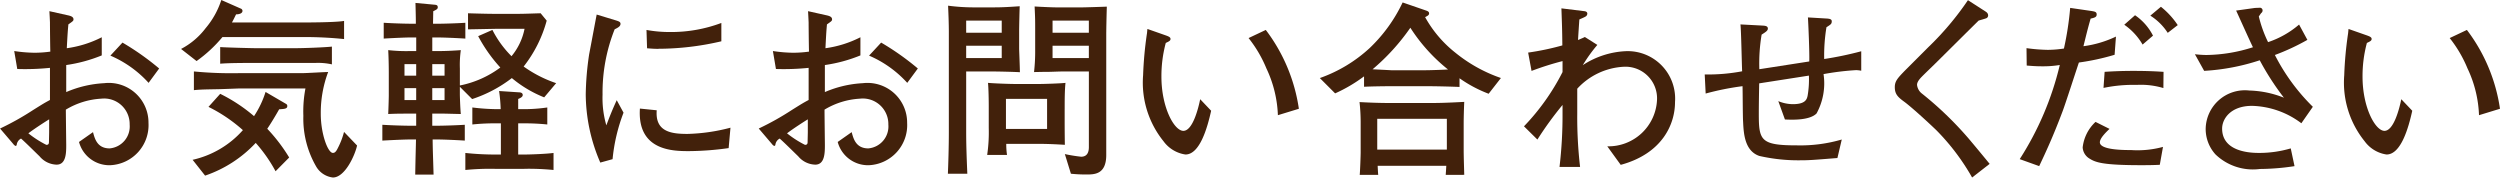
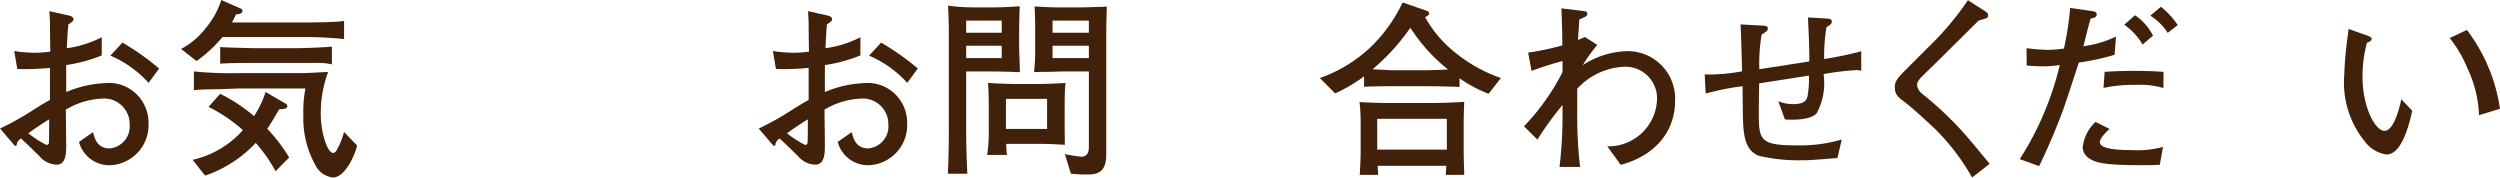
<svg xmlns="http://www.w3.org/2000/svg" id="グループ_1233" data-name="グループ 1233" width="158.022" height="11.22" viewBox="0 0 158.022 11.22">
  <path id="パス_1539" data-name="パス 1539" d="M1840.331-351.163a1.984,1.984,0,0,1-1.972-1.47l.885-.621c.108.406.262,1.028,1.051,1.028a1.393,1.393,0,0,0,1.266-1.506,1.615,1.615,0,0,0-1.8-1.637,4.832,4.832,0,0,0-2.234.693c0,.287.024,2.139.024,2.222,0,.5,0,1.255-.609,1.255a1.451,1.451,0,0,1-1.075-.526c-.323-.311-.861-.849-1.171-1.123a.513.513,0,0,0-.275.394.077.077,0,0,1-.072.071c-.036,0-.143-.107-.143-.119l-.837-.98a17.361,17.361,0,0,0,2.091-1.171c.669-.418.729-.454,1.063-.633v-2.031a15.535,15.535,0,0,1-2.067.072l-.192-1.135a9.189,9.189,0,0,0,1.291.108,7.565,7.565,0,0,0,.991-.071c-.011-.3-.023-1.578-.023-1.84-.011-.3-.024-.5-.036-.717l1.123.251c.167.036.4.083.4.263,0,.1-.036.119-.323.322-.036.406-.048.526-.1,1.506a6.922,6.922,0,0,0,2.21-.693v1.147a9.451,9.451,0,0,1-2.246.609v1.709a6.956,6.956,0,0,1,2.4-.562,2.508,2.508,0,0,1,2.8,2.509A2.536,2.536,0,0,1,1840.331-351.163Zm-3.859-2.9c-.179.108-.909.573-1.314.884a6.44,6.44,0,0,0,1.135.729c.167,0,.167-.1.167-.239l.011-.55Zm6.285-2.306a6.937,6.937,0,0,0-2.414-1.721l.764-.824a16.741,16.741,0,0,1,2.318,1.637Z" transform="translate(-1833.365 361.606)" fill="#42210b" />
  <path id="パス_1540" data-name="パス 1540" d="M1859.13-359.665h-5.186a8.573,8.573,0,0,1-1.636,1.517l-.98-.765a4.642,4.642,0,0,0,1.553-1.314,5.238,5.238,0,0,0,.991-1.78l1.219.538a.165.165,0,0,1,.12.143c0,.191-.263.227-.406.227-.1.2-.155.323-.262.514h4.289c.3,0,2.282,0,2.8-.1v1.147A24.462,24.462,0,0,0,1859.13-359.665Zm-1.829,8.483a9.392,9.392,0,0,0-1.254-1.792,7.829,7.829,0,0,1-3.2,2.068l-.789-1a5.99,5.99,0,0,0,3.178-1.876,9.789,9.789,0,0,0-2.175-1.47l.741-.824a10.259,10.259,0,0,1,2.138,1.41,6.025,6.025,0,0,0,.729-1.529l1.23.717c.132.072.143.1.143.179,0,.168-.179.18-.514.2-.2.359-.537.92-.752,1.231a10.7,10.7,0,0,1,1.386,1.816Zm3.621.394a1.408,1.408,0,0,1-1.04-.669,6.032,6.032,0,0,1-.824-3.226,7.682,7.682,0,0,1,.132-1.733h-4.147c-.1,0-1.206.048-1.434.048-.525.012-1.051.012-1.47.06v-1.183a24.646,24.646,0,0,0,2.9.107H1859c.263,0,1.4-.071,1.625-.071a7.337,7.337,0,0,0-.466,2.652c0,1.242.443,2.461.765,2.461.083,0,.179-.024.31-.3a4.761,4.761,0,0,0,.395-1.027l.824.86C1862.333-352.233,1861.7-350.787,1860.923-350.787Zm-1.123-7.241h-3.692c-.764,0-1.709,0-2.306.048v-1.052c.156.024,2,.072,2.211.072h2.556c.5,0,1.828-.048,2.294-.1v1.123A3.977,3.977,0,0,0,1859.8-358.028Z" transform="translate(-1839.883 362.007)" fill="#42210b" />
-   <path id="パス_1541" data-name="パス 1541" d="M1881.525-355.751a7.536,7.536,0,0,1-2.044-1.219,8.39,8.39,0,0,1-2.509,1.327l-.777-.777v.454c0,.168.024.884.06,1.267-.168,0-.919-.024-1.075-.024h-.729v.765h.323c.37,0,1.159-.024,1.733-.06v1c-.526-.036-1.386-.071-1.733-.071h-.3c.012.825.024.968.06,2.222h-1.16c.025-1.387.036-1.541.049-2.222h-.382c-.311,0-1.135.036-1.745.071v-1c.573.036,1.362.06,1.745.06h.394v-.765h-.227c-.812,0-.991,0-1.541.024.024-.55.036-1.051.036-1.171v-1.41c0-.119,0-.788-.036-1.457a10.051,10.051,0,0,0,1.4.059h.37v-.86h-.334c-.311,0-1.135.036-1.721.072v-1c.561.036,1.338.06,1.721.06h.31c0-.239,0-.406-.024-1.314l1.158.108c.156.012.251.024.251.168,0,.107-.071.143-.286.25,0,.132-.013.681-.013.789h.323c.359,0,1.147-.024,1.72-.06v1c-.526-.036-1.386-.072-1.72-.072h-.37v.86h.394c.467,0,.932-.024,1.41-.059a6.6,6.6,0,0,0-.06,1.159v1.075a6.341,6.341,0,0,0,2.557-1.135,9.549,9.549,0,0,1-1.4-1.983l.9-.394a6.461,6.461,0,0,0,1.207,1.661,3.871,3.871,0,0,0,.824-1.733h-1.649c-.119,0-1.732.036-1.924.036v-1.016c.358.012,1.231.036,1.613.036h1.578c.37,0,.932-.024,1.4-.036l.382.466a8.114,8.114,0,0,1-1.457,2.9,7.812,7.812,0,0,0,2.055,1.051Zm-8.09-2.1h-.74v.729h.74Zm0,1.518h-.74v.752h.74Zm1.793-1.518h-.777v.729h.777Zm0,1.518h-.777v.752h.777Zm5.042,5.1h-1.864a15.733,15.733,0,0,0-1.864.072v-1.076a17.731,17.731,0,0,0,1.864.1h.382v-1.971h-.228a13.527,13.527,0,0,0-1.576.071v-1.075a13.619,13.619,0,0,0,1.576.107h.215a9.923,9.923,0,0,0-.1-1.147l1.255.083c.083,0,.239.024.239.168,0,.108-.108.179-.287.251v.645h.262a10.421,10.421,0,0,0,1.578-.107v1.075a14.181,14.181,0,0,0-1.578-.071h-.262v1.971h.382c.346,0,1.386-.036,1.852-.1v1.076A16.034,16.034,0,0,0,1880.27-351.235Z" transform="translate(-1847.128 361.905)" fill="#42210b" />
-   <path id="パス_1542" data-name="パス 1542" d="M1893.169-351.422l-.776.215a10.976,10.976,0,0,1-.92-4.314,18.55,18.55,0,0,1,.214-2.521c.1-.514.4-2.127.478-2.521l1.219.37c.191.06.287.1.287.215,0,.167-.179.251-.37.347a10.8,10.8,0,0,0-.765,4.134,6.182,6.182,0,0,0,.239,1.936c.227-.6.358-.932.657-1.589l.43.789A11.109,11.109,0,0,0,1893.169-351.422Zm7.337-.7a18.766,18.766,0,0,1-2.509.191c-.992,0-3.275-.012-3.1-2.689l1.063.108c-.107,1.35.9,1.494,1.936,1.494a11.624,11.624,0,0,0,2.725-.394Zm-4.457-6.273c-.226,0-.394-.012-.7-.036l-.036-1.159a8.093,8.093,0,0,0,1.458.131,9.046,9.046,0,0,0,3.274-.573v1.159A17.544,17.544,0,0,1,1896.048-358.4Z" transform="translate(-1854.449 361.483)" fill="#42210b" />
  <path id="パス_1543" data-name="パス 1543" d="M1915.594-351.163a1.982,1.982,0,0,1-1.97-1.47l.884-.621c.108.406.263,1.028,1.052,1.028a1.394,1.394,0,0,0,1.266-1.506,1.615,1.615,0,0,0-1.8-1.637,4.835,4.835,0,0,0-2.235.693c0,.287.023,2.139.023,2.222,0,.5,0,1.255-.609,1.255a1.449,1.449,0,0,1-1.075-.526c-.323-.311-.861-.849-1.171-1.123a.514.514,0,0,0-.275.394.076.076,0,0,1-.071.071c-.036,0-.144-.107-.144-.119l-.836-.98a17.418,17.418,0,0,0,2.091-1.171c.669-.418.729-.454,1.063-.633v-2.031a15.532,15.532,0,0,1-2.067.072l-.192-1.135a9.19,9.19,0,0,0,1.29.108,7.578,7.578,0,0,0,.992-.071c-.011-.3-.024-1.578-.024-1.84-.012-.3-.024-.5-.036-.717l1.123.251c.167.036.395.083.395.263,0,.1-.036.119-.323.322-.035.406-.047.526-.095,1.506a6.924,6.924,0,0,0,2.21-.693v1.147a9.465,9.465,0,0,1-2.247.609v1.709a6.961,6.961,0,0,1,2.4-.562,2.507,2.507,0,0,1,2.8,2.509A2.536,2.536,0,0,1,1915.594-351.163Zm-3.859-2.9c-.179.108-.908.573-1.314.884a6.434,6.434,0,0,0,1.135.729c.167,0,.167-.1.167-.239l.012-.55Zm6.285-2.306a6.947,6.947,0,0,0-2.413-1.721l.764-.824a16.741,16.741,0,0,1,2.318,1.637Z" transform="translate(-1860.674 361.606)" fill="#42210b" />
  <path id="パス_1544" data-name="パス 1544" d="M1930.181-357.286h-1.625v3.835c0,.884.036,1.757.072,2.629H1927.4c.024-.6.06-1.649.06-2.593v-6.369c0-.526-.024-1.135-.048-1.66a12.282,12.282,0,0,0,1.553.107h1.386c.538,0,1.063-.036,1.589-.071-.011.227-.036,1.278-.036,1.517v1.183c0,.06.048,1.231.048,1.47C1931.6-357.262,1930.54-357.286,1930.181-357.286Zm.622-3.214h-2.247v.765h2.247Zm0,1.589h-2.247v.777h2.247Zm3.978,3.991v.717c0,.275,0,.729.012,1.553-.418-.024-1.015-.06-1.624-.06h-2.08a4.671,4.671,0,0,0,.048.7h-1.254a9.851,9.851,0,0,0,.1-1.7v-1.362c0-.419-.012-1.135-.048-1.493.406.036,1.35.071,1.768.071h1.47c.286,0,1.41-.036,1.66-.071C1934.782-356.091,1934.782-355.458,1934.782-354.92Zm-1.111-.633h-2.6v1.9h2.6Zm3.74-4.206v7.754c0,1.231-.752,1.231-1.254,1.231a8.861,8.861,0,0,1-.98-.048l-.383-1.242a9.813,9.813,0,0,0,1.028.167c.407,0,.49-.322.49-.609v-4.779h-1.661c-.287,0-.681.024-.944.024-.407,0-.693.012-.861.012a11.285,11.285,0,0,0,.072-1.374v-1.35c0-.526,0-.681-.035-1.421.37.024,1.1.059,1.481.059h1.458c.251,0,1.315-.036,1.625-.048C1937.423-360.632,1937.411-359.867,1937.411-359.759Zm-1.1-.741h-2.294v.765h2.294Zm0,1.589h-2.294v.777h2.294Z" transform="translate(-1867.485 361.803)" fill="#42210b" />
-   <path id="パス_1545" data-name="パス 1545" d="M1949.444-351.2a2.086,2.086,0,0,1-1.386-.837,5.9,5.9,0,0,1-1.291-4.17,23.58,23.58,0,0,1,.239-2.617c.012-.048.024-.263.036-.311l1.088.382c.239.084.37.132.37.251s-.131.168-.3.251a8.081,8.081,0,0,0-.275,2.127c0,1.959.813,3.429,1.387,3.429s.932-1.35,1.063-2l.693.729C1950.829-352.889,1950.351-351.2,1949.444-351.2Zm5.843-2.485a7.522,7.522,0,0,0-.729-2.963,7.881,7.881,0,0,0-1.124-1.912l1.088-.514a10.816,10.816,0,0,1,2.091,4.983Z" transform="translate(-1874.513 360.966)" fill="#42210b" />
  <path id="パス_1546" data-name="パス 1546" d="M1974.969-355.992a8.258,8.258,0,0,1-1.84-.979v.549c-.538-.024-1.529-.048-2.079-.048h-2.175c-.478,0-1.3.012-1.781.036v-.658a9.576,9.576,0,0,1-1.828,1.076l-.967-.968a9.1,9.1,0,0,0,3.154-1.9,9.725,9.725,0,0,0,2.08-2.879l1.421.49c.144.048.251.083.251.2s-.1.155-.251.239a7.487,7.487,0,0,0,1.912,2.247,9.433,9.433,0,0,0,2.879,1.6Zm-2.713,5.126c.024-.322.024-.37.037-.573h-4.338c0,.036.024.526.036.573h-1.171c.023-.2.06-1.207.06-1.422v-1.9a11.455,11.455,0,0,0-.072-1.278c.418.024,1.159.059,1.948.059h2.449c.43,0,.9,0,2.222-.071-.023.514-.036,1.051-.036,1.374v1.637c0,.442.024,1.147.036,1.6Zm-2.234-9.3a13.433,13.433,0,0,1-2.39,2.628c1.016.048,1.135.06,1.195.06h2.127c.3,0,1.04-.024,1.447-.048A10.889,10.889,0,0,1,1970.022-360.162Zm2.306,5.759h-4.4v1.947h4.4Z" transform="translate(-1880.874 361.918)" fill="#42210b" />
  <path id="パス_1547" data-name="パス 1547" d="M1990.666-351.288l-.849-1.171a3.077,3.077,0,0,0,3.143-2.928,2,2,0,0,0-2.127-2.1,4.291,4.291,0,0,0-2.915,1.386v1.565a27.348,27.348,0,0,0,.179,3.381h-1.3a27.6,27.6,0,0,0,.191-3.381v-.538a21.6,21.6,0,0,0-1.589,2.187l-.848-.837a14.219,14.219,0,0,0,2.437-3.429v-.693a18.533,18.533,0,0,0-1.959.621l-.215-1.159a16.542,16.542,0,0,0,2.162-.454c-.011-1.063-.023-1.279-.059-2.342l1.458.179c.1.012.179.06.179.155a.217.217,0,0,1-.144.2c-.047.036-.31.143-.358.168-.012.155-.083,1.207-.083,1.3.227-.1.287-.12.43-.191l.789.5a9.622,9.622,0,0,0-.92,1.279,5.4,5.4,0,0,1,2.736-.884,3,3,0,0,1,3.094,3.214C1994.1-353.869,1993.307-352.006,1990.666-351.288Z" transform="translate(-1888.222 361.708)" fill="#42210b" />
  <path id="パス_1548" data-name="パス 1548" d="M2012.052-356.948a16.891,16.891,0,0,0-2.055.251,3.96,3.96,0,0,1-.441,2.486c-.431.442-1.53.406-2,.382l-.419-1.159a2.452,2.452,0,0,0,.92.191c.813,0,.884-.322.932-.526a6.138,6.138,0,0,0,.083-1.279l-3.143.49c-.011.645-.024,1.3-.024,1.96,0,1.648.132,1.959,2.4,1.959a9.311,9.311,0,0,0,2.844-.37l-.275,1.17c-1.493.12-1.8.144-2.306.144a11.113,11.113,0,0,1-2.629-.275c-.944-.322-.992-1.458-1.027-2.163-.024-.359-.024-1.924-.036-2.247a17.149,17.149,0,0,0-2.33.466l-.06-1.207a11.545,11.545,0,0,0,2.366-.2c-.024-.466-.06-2.545-.107-2.963l1.362.072c.2.011.37.024.37.191,0,.131-.131.215-.394.382a11.024,11.024,0,0,0-.144,2.187l3.155-.49c.024-.514-.06-2.426-.084-2.784l1.219.072c.107.011.287.024.287.167,0,.168-.048.2-.335.382a11.022,11.022,0,0,0-.143,2.008,21.709,21.709,0,0,0,2.342-.49v1.231A1.862,1.862,0,0,0,2012.052-356.948Z" transform="translate(-1894.733 361.381)" fill="#42210b" />
  <path id="パス_1549" data-name="パス 1549" d="M2026.225-350.78a14.173,14.173,0,0,0-2.271-3c-.562-.538-1.542-1.434-2.007-1.78-.43-.311-.609-.5-.609-.932,0-.382.179-.573.669-1.076l1.434-1.434a18.532,18.532,0,0,0,2.521-2.987l1.075.693c.1.06.2.132.2.275a.19.19,0,0,1-.1.167c-.072.036-.43.132-.5.155-.812.8-1.386,1.374-2.593,2.569-.275.275-.777.752-1,.98s-.3.382-.3.514a.8.8,0,0,0,.323.561,21.893,21.893,0,0,1,2.927,2.82c.466.55,1.016,1.219,1.339,1.613Z" transform="translate(-1901.57 362)" fill="#42210b" />
  <path id="パス_1550" data-name="パス 1550" d="M2039.729-358.3a14.747,14.747,0,0,1-2.258.49c-.167.49-.872,2.677-1.039,3.107-.585,1.553-1.052,2.557-1.47,3.441l-1.231-.442a19.181,19.181,0,0,0,2.533-5.95,6.475,6.475,0,0,1-1.135.083c-.383,0-.657-.024-.956-.048l-.013-1.1a10.828,10.828,0,0,0,1.35.108,7.091,7.091,0,0,0,1.016-.083,19.431,19.431,0,0,0,.394-2.569l1.375.2c.2.036.3.06.3.215s-.1.2-.382.262c-.215.753-.263.98-.454,1.745a6.84,6.84,0,0,0,2.055-.609Zm2.856,6.955c-.467.024-.872.024-1.183.024-2.438,0-2.879-.179-3.262-.418a.881.881,0,0,1-.43-.705,2.6,2.6,0,0,1,.813-1.613l.884.442c-.264.25-.61.6-.61.848,0,.49,1.529.49,1.971.49a6.106,6.106,0,0,0,2.019-.2Zm.227-4.851a4.956,4.956,0,0,0-1.685-.2,9.189,9.189,0,0,0-2.1.191l.071-1.016c.394-.024.969-.06,1.8-.06s1.362.024,1.924.06Zm-1.314-2.748a3.921,3.921,0,0,0-1.159-1.255l.681-.6a3.465,3.465,0,0,1,1.135,1.29Zm1.589-.741a3.574,3.574,0,0,0-1.1-1.088l.669-.561a5.074,5.074,0,0,1,1.063,1.159Z" transform="translate(-1906.067 361.762)" fill="#42210b" />
-   <path id="パス_1551" data-name="パス 1551" d="M2057.84-353.937a5.386,5.386,0,0,0-3.12-1.1c-1.35,0-1.888.825-1.888,1.434,0,1.541,1.948,1.541,2.354,1.541a6.988,6.988,0,0,0,1.983-.287l.239,1.123a14.987,14.987,0,0,1-2.187.179,3.41,3.41,0,0,1-2.808-.92,2.393,2.393,0,0,1-.621-1.625,2.48,2.48,0,0,1,2.76-2.414,6.331,6.331,0,0,1,2.186.454,16.809,16.809,0,0,1-1.529-2.366,13.652,13.652,0,0,1-3.513.669l-.585-1.051a7.013,7.013,0,0,0,.717.048,9.917,9.917,0,0,0,2.952-.49c-.179-.358-.908-1.983-1.063-2.318l1.194-.167c.037,0,.3-.012.324-.012a.169.169,0,0,1,.154.179.2.2,0,0,1-.083.155c-.06.071-.131.191-.155.215a7.807,7.807,0,0,0,.585,1.625,5.819,5.819,0,0,0,1.96-1.111l.525.968a14.047,14.047,0,0,1-2.055.956,12.615,12.615,0,0,0,2.4,3.274Z" transform="translate(-1912.374 361.728)" fill="#42210b" />
  <path id="パス_1552" data-name="パス 1552" d="M2068.6-351.2a2.085,2.085,0,0,1-1.385-.837,5.9,5.9,0,0,1-1.29-4.17,23.267,23.267,0,0,1,.239-2.617c.011-.048.023-.263.035-.311l1.088.382c.239.084.37.132.37.251s-.131.168-.3.251a8.078,8.078,0,0,0-.275,2.127c0,1.959.812,3.429,1.386,3.429s.932-1.35,1.064-2l.693.729C2069.988-352.889,2069.511-351.2,2068.6-351.2Zm5.844-2.485a7.518,7.518,0,0,0-.73-2.963,7.9,7.9,0,0,0-1.123-1.912l1.088-.514a10.812,10.812,0,0,1,2.091,4.983Z" transform="translate(-1917.749 360.966)" fill="#42210b" />
</svg>